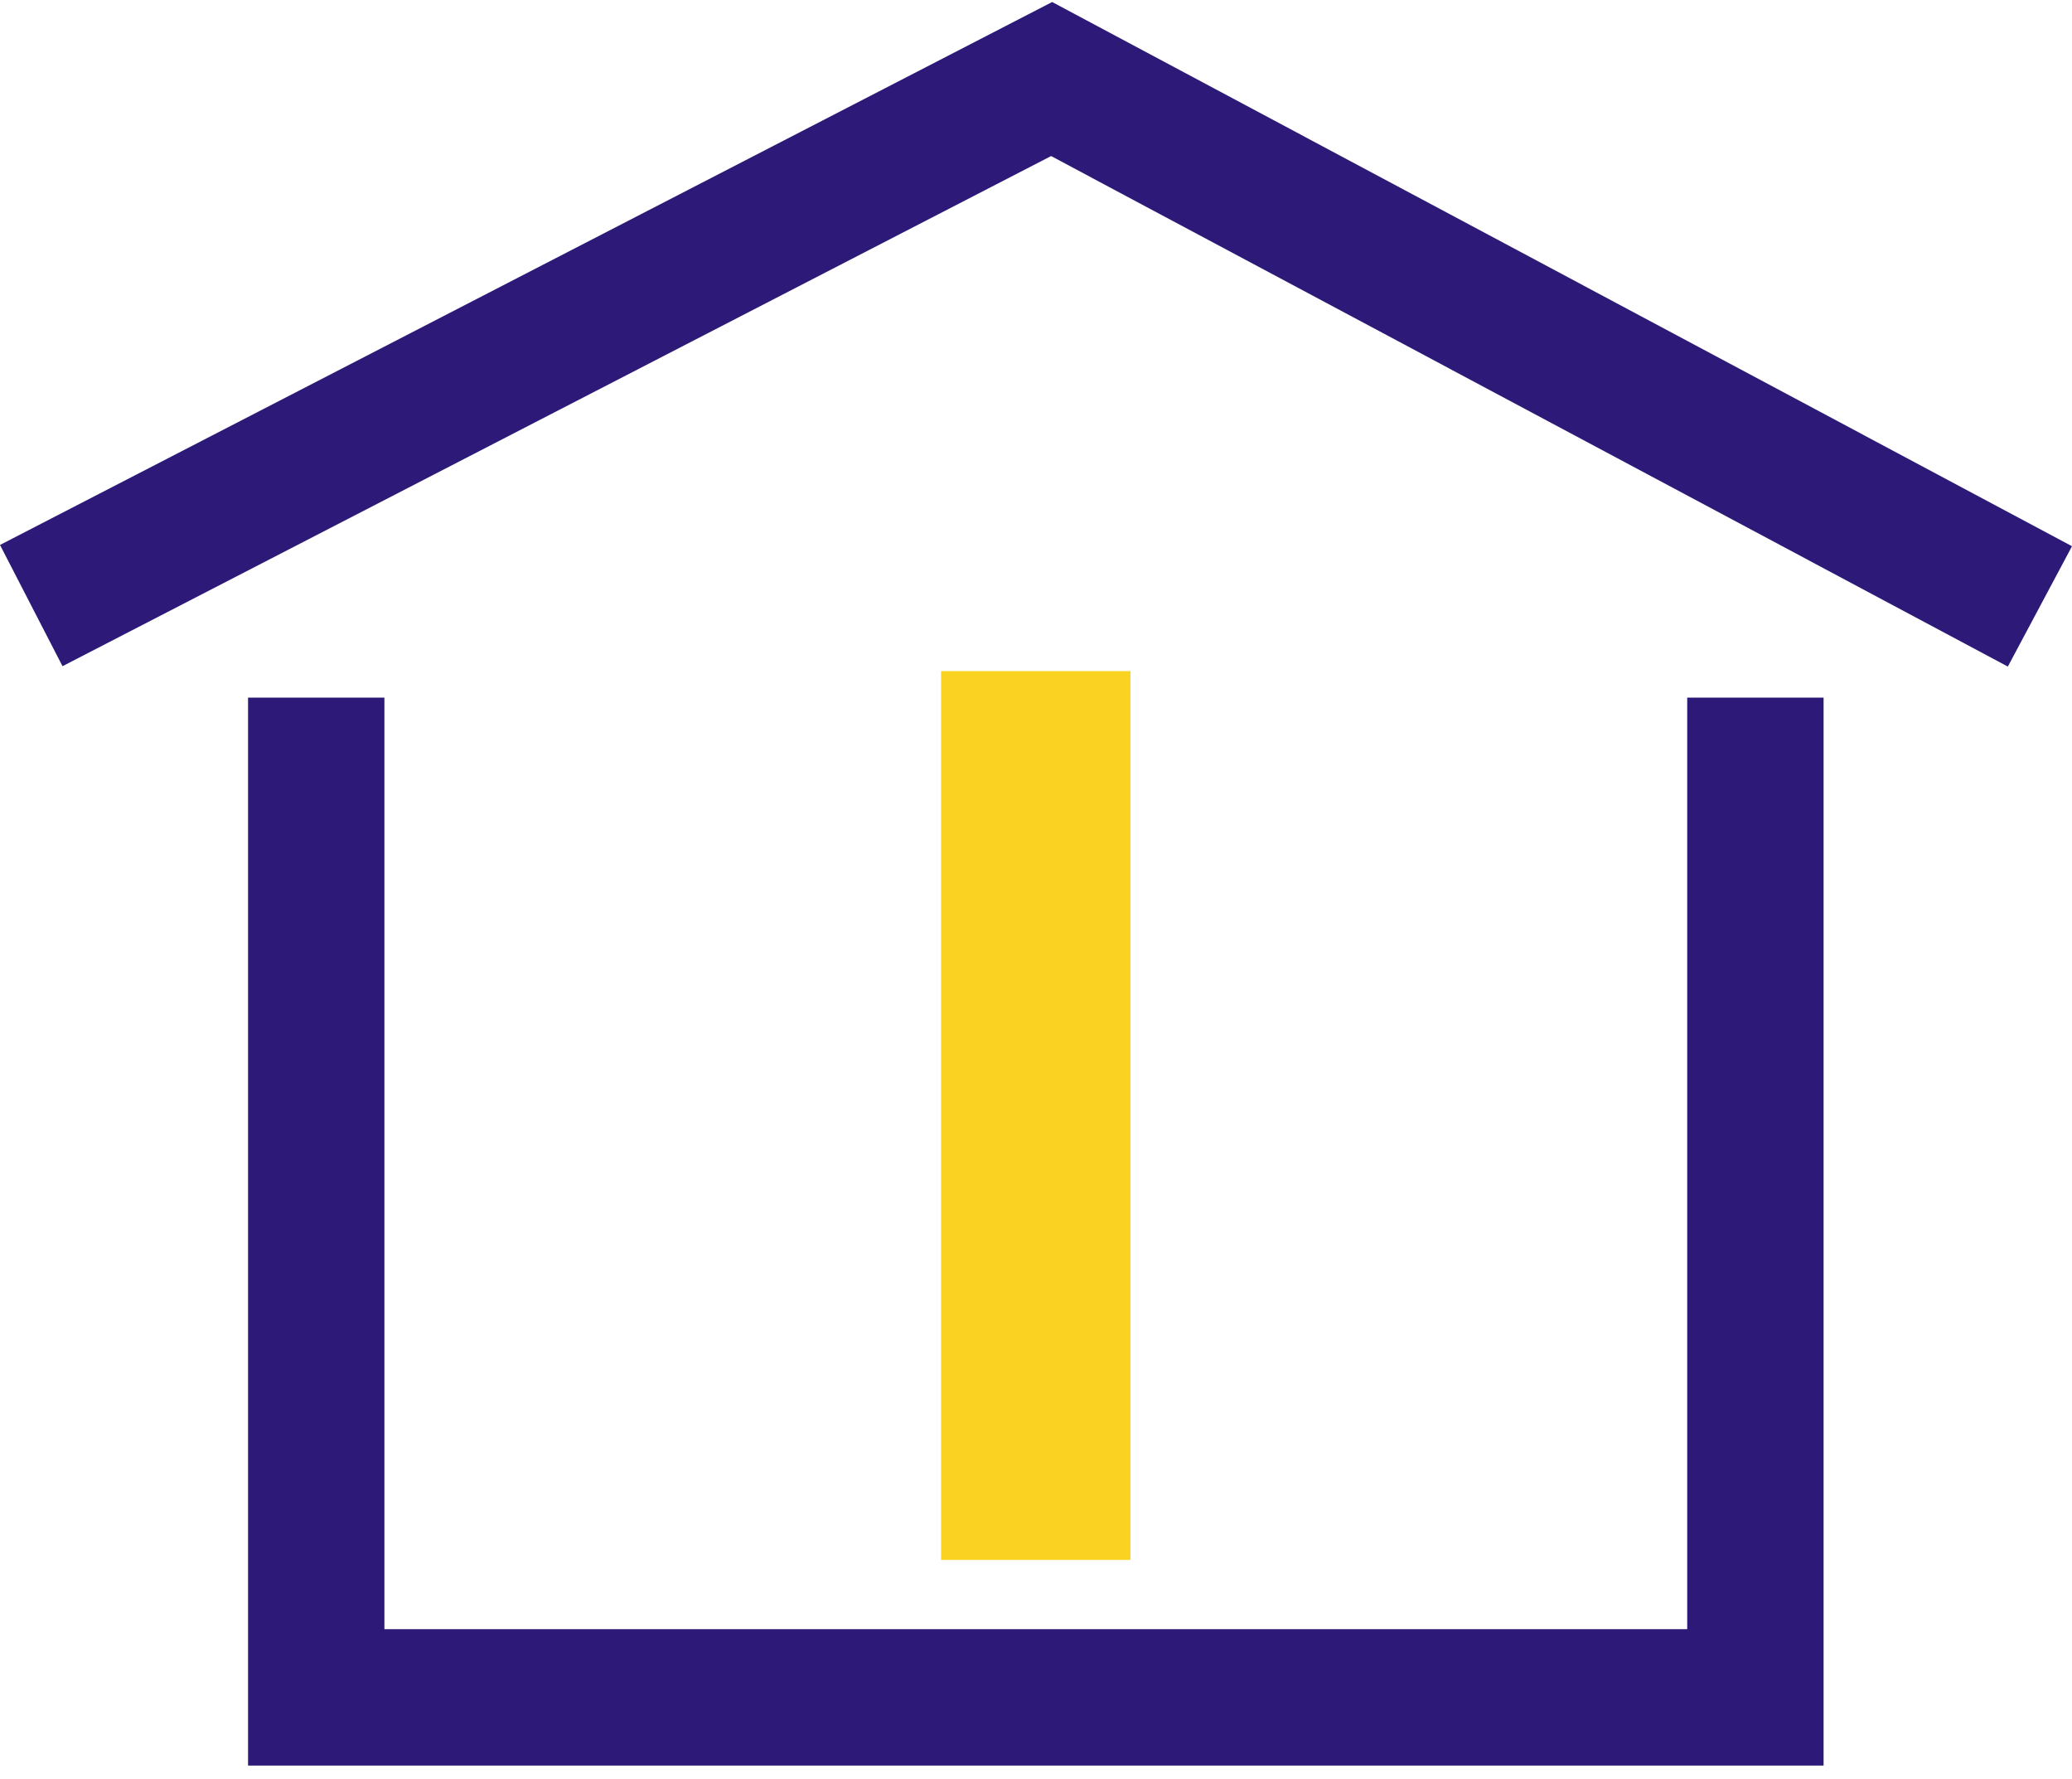
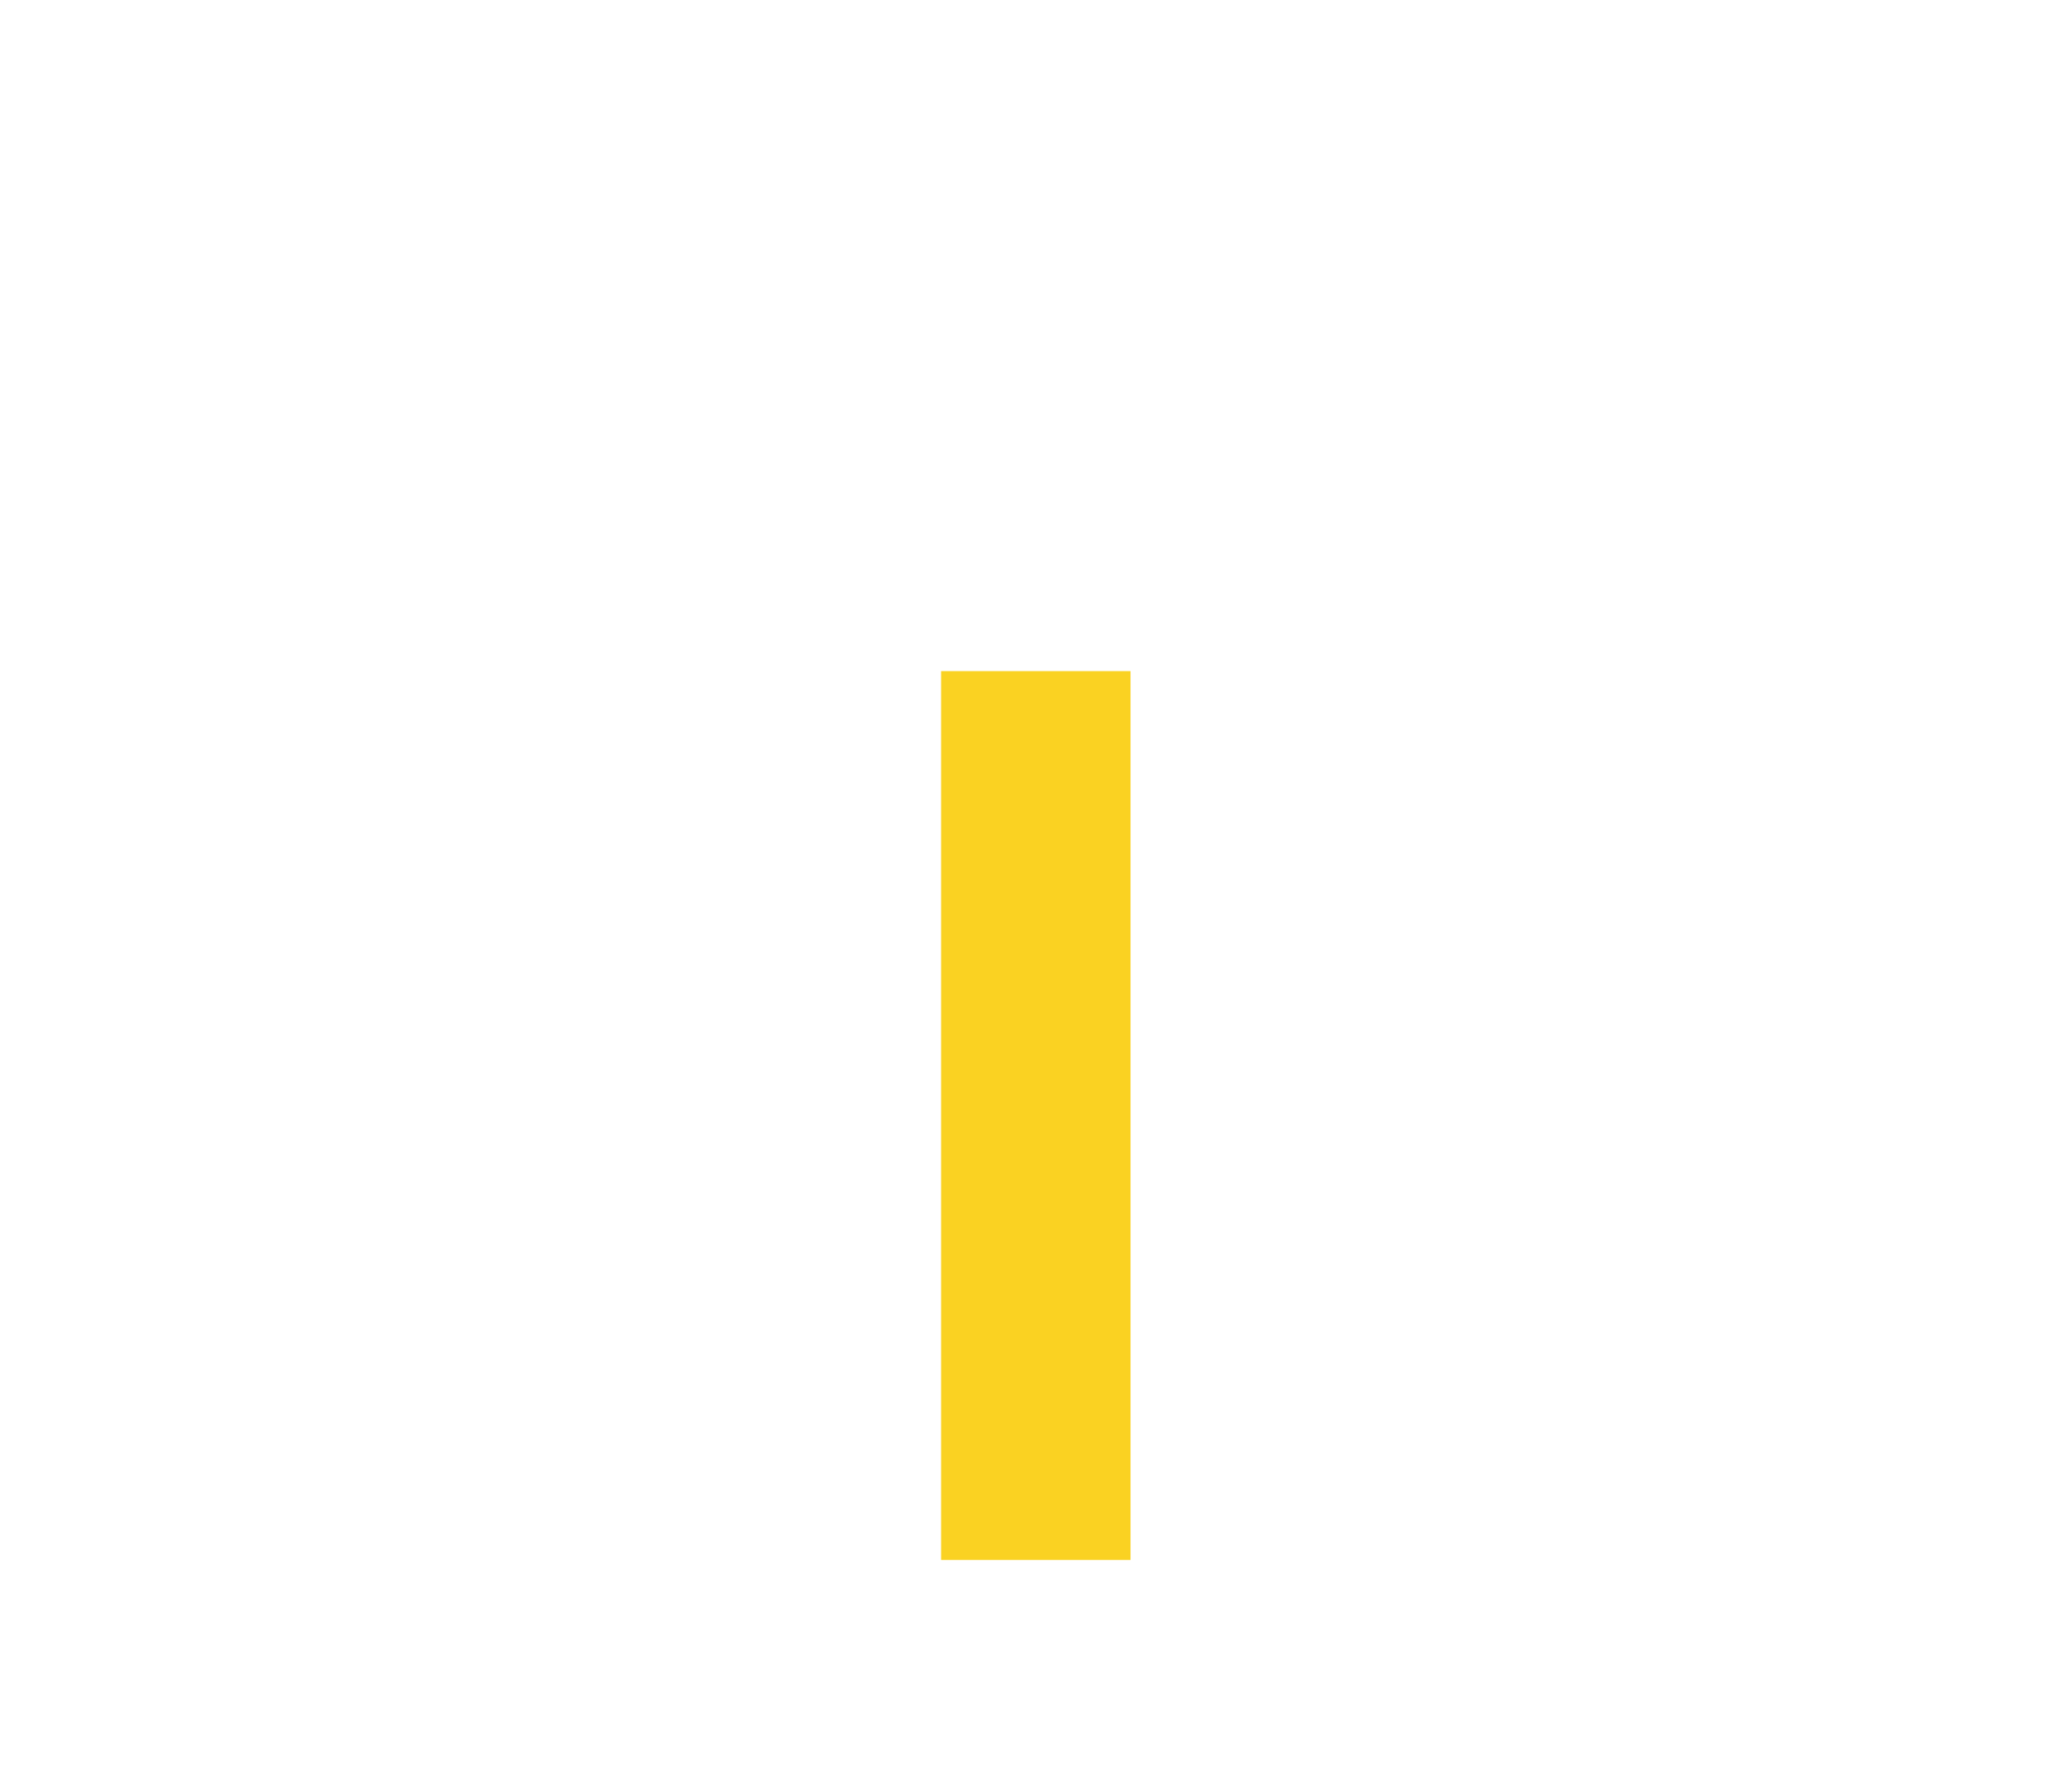
<svg xmlns="http://www.w3.org/2000/svg" width="120" height="103" viewBox="0 0 120 103" fill="none">
  <g clip-path="url(#clip0_2303_472)">
-     <path d="M116.284 38.596L60.875 9.036L3.62 38.574L0 31.554L60.937 0.116L120 31.628L116.284 38.596Z" fill="#2C1978" />
-     <path d="M105.613 102.231H14.366V40.395H22.263V94.333H97.715V40.395H105.613V102.231Z" fill="#2C1978" />
    <path d="M65.474 38.859H54.504V90.323H65.474V38.859Z" fill="#FAD222" />
  </g>
  <defs>
    <clipPath id="clip0_2303_472">
      <rect width="120" height="102.116" fill="white" transform="translate(0 0.116)" />
    </clipPath>
  </defs>
</svg>